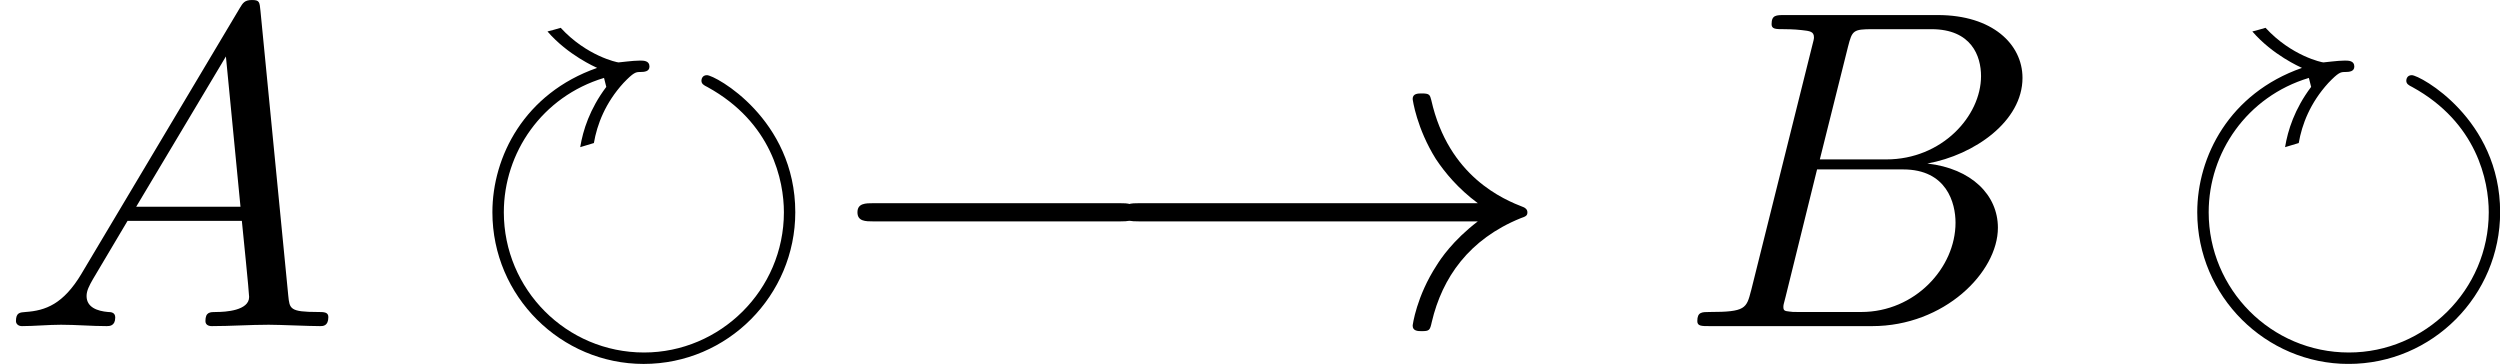
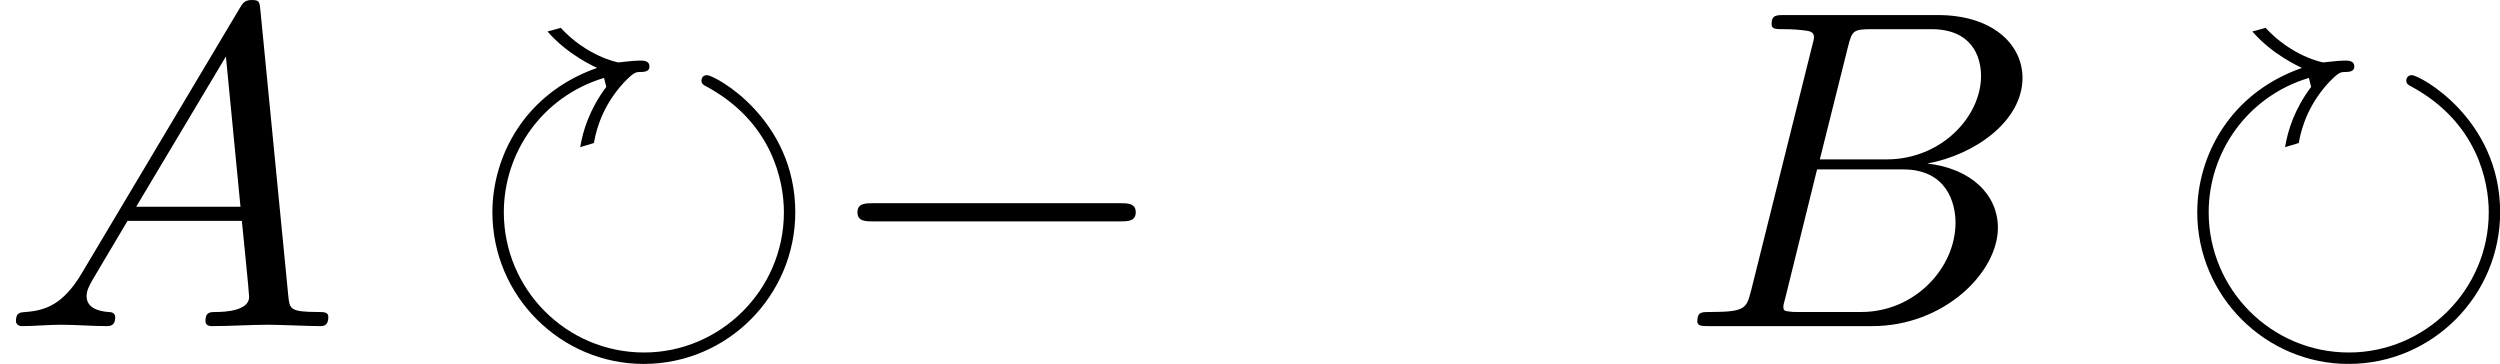
<svg xmlns="http://www.w3.org/2000/svg" xmlns:xlink="http://www.w3.org/1999/xlink" height="9.988pt" version="1.1" viewBox="61.768 55.631 54.691 7.96" width="68.62pt">
  <defs>
    <path d="m3.049 -5.23c-0.359 0.478 -0.508 0.946 -0.568 1.315l0.299 -0.09c0.07 -0.408 0.249 -0.877 0.648 -1.315c0.219 -0.229 0.269 -0.239 0.359 -0.239c0.1 0 0.209 -0.01 0.209 -0.12c0 -0.13 -0.13 -0.13 -0.209 -0.13c-0.159 0 -0.438 0.04 -0.468 0.04s-0.697 -0.139 -1.265 -0.757c-0.07 0.02 -0.239 0.07 -0.289 0.08c0.448 0.518 1.046 0.777 1.086 0.797c-1.594 0.558 -2.291 1.943 -2.291 3.158c0 1.843 1.504 3.318 3.308 3.318c1.843 0 3.318 -1.504 3.318 -3.318c0 -2.042 -1.753 -2.999 -1.933 -2.999c-0.11 0 -0.12 0.1 -0.12 0.12c0 0.07 0.05 0.1 0.13 0.139c1.415 0.777 1.674 2.052 1.674 2.74c0 1.704 -1.395 3.068 -3.059 3.068c-1.704 0 -3.068 -1.385 -3.068 -3.068c0 -1.305 0.837 -2.531 2.192 -2.939l0.05 0.199z" id="g0-8" />
    <path d="m1.783 -1.146c-0.399 0.667 -0.787 0.807 -1.225 0.837c-0.12 0.01 -0.209 0.01 -0.209 0.199c0 0.06 0.05 0.11 0.13 0.11c0.269 0 0.578 -0.03 0.857 -0.03c0.329 0 0.677 0.03 0.996 0.03c0.06 0 0.189 0 0.189 -0.189c0 -0.11 -0.09 -0.12 -0.159 -0.12c-0.229 -0.02 -0.468 -0.1 -0.468 -0.349c0 -0.12 0.06 -0.229 0.139 -0.369l0.757 -1.275h2.501c0.02 0.209 0.159 1.564 0.159 1.664c0 0.299 -0.518 0.329 -0.717 0.329c-0.139 0 -0.239 0 -0.239 0.199c0 0.11 0.12 0.11 0.139 0.11c0.408 0 0.837 -0.03 1.245 -0.03c0.249 0 0.877 0.03 1.126 0.03c0.06 0 0.179 0 0.179 -0.199c0 -0.11 -0.1 -0.11 -0.229 -0.11c-0.618 0 -0.618 -0.07 -0.648 -0.359l-0.608 -6.227c-0.02 -0.199 -0.02 -0.239 -0.189 -0.239c-0.159 0 -0.199 0.07 -0.259 0.169l-3.467 5.818zm1.196 -1.465l1.963 -3.288l0.319 3.288h-2.281z" id="g2-65" />
    <path d="m1.594 -0.777c-0.1 0.389 -0.12 0.468 -0.907 0.468c-0.169 0 -0.269 0 -0.269 0.199c0 0.11 0.09 0.11 0.269 0.11h3.557c1.574 0 2.75 -1.176 2.75 -2.152c0 -0.717 -0.578 -1.295 -1.544 -1.405c1.036 -0.189 2.082 -0.927 2.082 -1.873c0 -0.737 -0.658 -1.375 -1.853 -1.375h-3.347c-0.189 0 -0.289 0 -0.289 0.199c0 0.11 0.09 0.11 0.279 0.11c0.02 0 0.209 0 0.379 0.02c0.179 0.02 0.269 0.03 0.269 0.159c0 0.04 -0.01 0.07 -0.04 0.189l-1.335 5.35zm1.504 -2.869l0.618 -2.471c0.09 -0.349 0.11 -0.379 0.538 -0.379h1.285c0.877 0 1.086 0.588 1.086 1.026c0 0.877 -0.857 1.823 -2.072 1.823h-1.455zm-0.448 3.337c-0.139 0 -0.159 0 -0.219 -0.01c-0.1 -0.01 -0.13 -0.02 -0.13 -0.1c0 -0.03 0 -0.05 0.05 -0.229l0.687 -2.78h1.883c0.956 0 1.146 0.737 1.146 1.166c0 0.986 -0.887 1.953 -2.062 1.953h-1.355z" id="g2-66" />
    <path d="m6.565 -2.291c0.169 0 0.349 0 0.349 -0.199s-0.179 -0.199 -0.349 -0.199h-5.39c-0.169 0 -0.349 0 -0.349 0.199s0.179 0.199 0.349 0.199h5.39z" id="g1-0" />
-     <path d="m8.309 -2.291c-0.548 0.418 -0.817 0.827 -0.897 0.956c-0.448 0.687 -0.528 1.315 -0.528 1.325c0 0.12 0.12 0.12 0.199 0.12c0.169 0 0.179 -0.02 0.219 -0.199c0.229 -0.976 0.817 -1.813 1.943 -2.271c0.12 -0.04 0.149 -0.06 0.149 -0.13s-0.06 -0.1 -0.08 -0.11c-0.438 -0.169 -1.644 -0.667 -2.022 -2.341c-0.03 -0.12 -0.04 -0.149 -0.209 -0.149c-0.08 0 -0.199 0 -0.199 0.12c0 0.02 0.09 0.648 0.508 1.315c0.199 0.299 0.488 0.648 0.917 0.966h-7.402c-0.179 0 -0.359 0 -0.359 0.199s0.179 0.199 0.359 0.199h7.402z" id="g1-33" />
  </defs>
  <g id="page1">
    <use x="61.768" xlink:href="#g2-65" y="62.765" />
    <use x="71.98" xlink:href="#g0-8" y="62.765" />
    <use x="79.7" xlink:href="#g1-0" y="62.765" />
    <use x="85.788" xlink:href="#g1-33" y="62.765" />
    <use x="98.481" xlink:href="#g2-66" y="62.765" />
    <use x="109.276" xlink:href="#g0-8" y="62.765" />
  </g>
</svg>